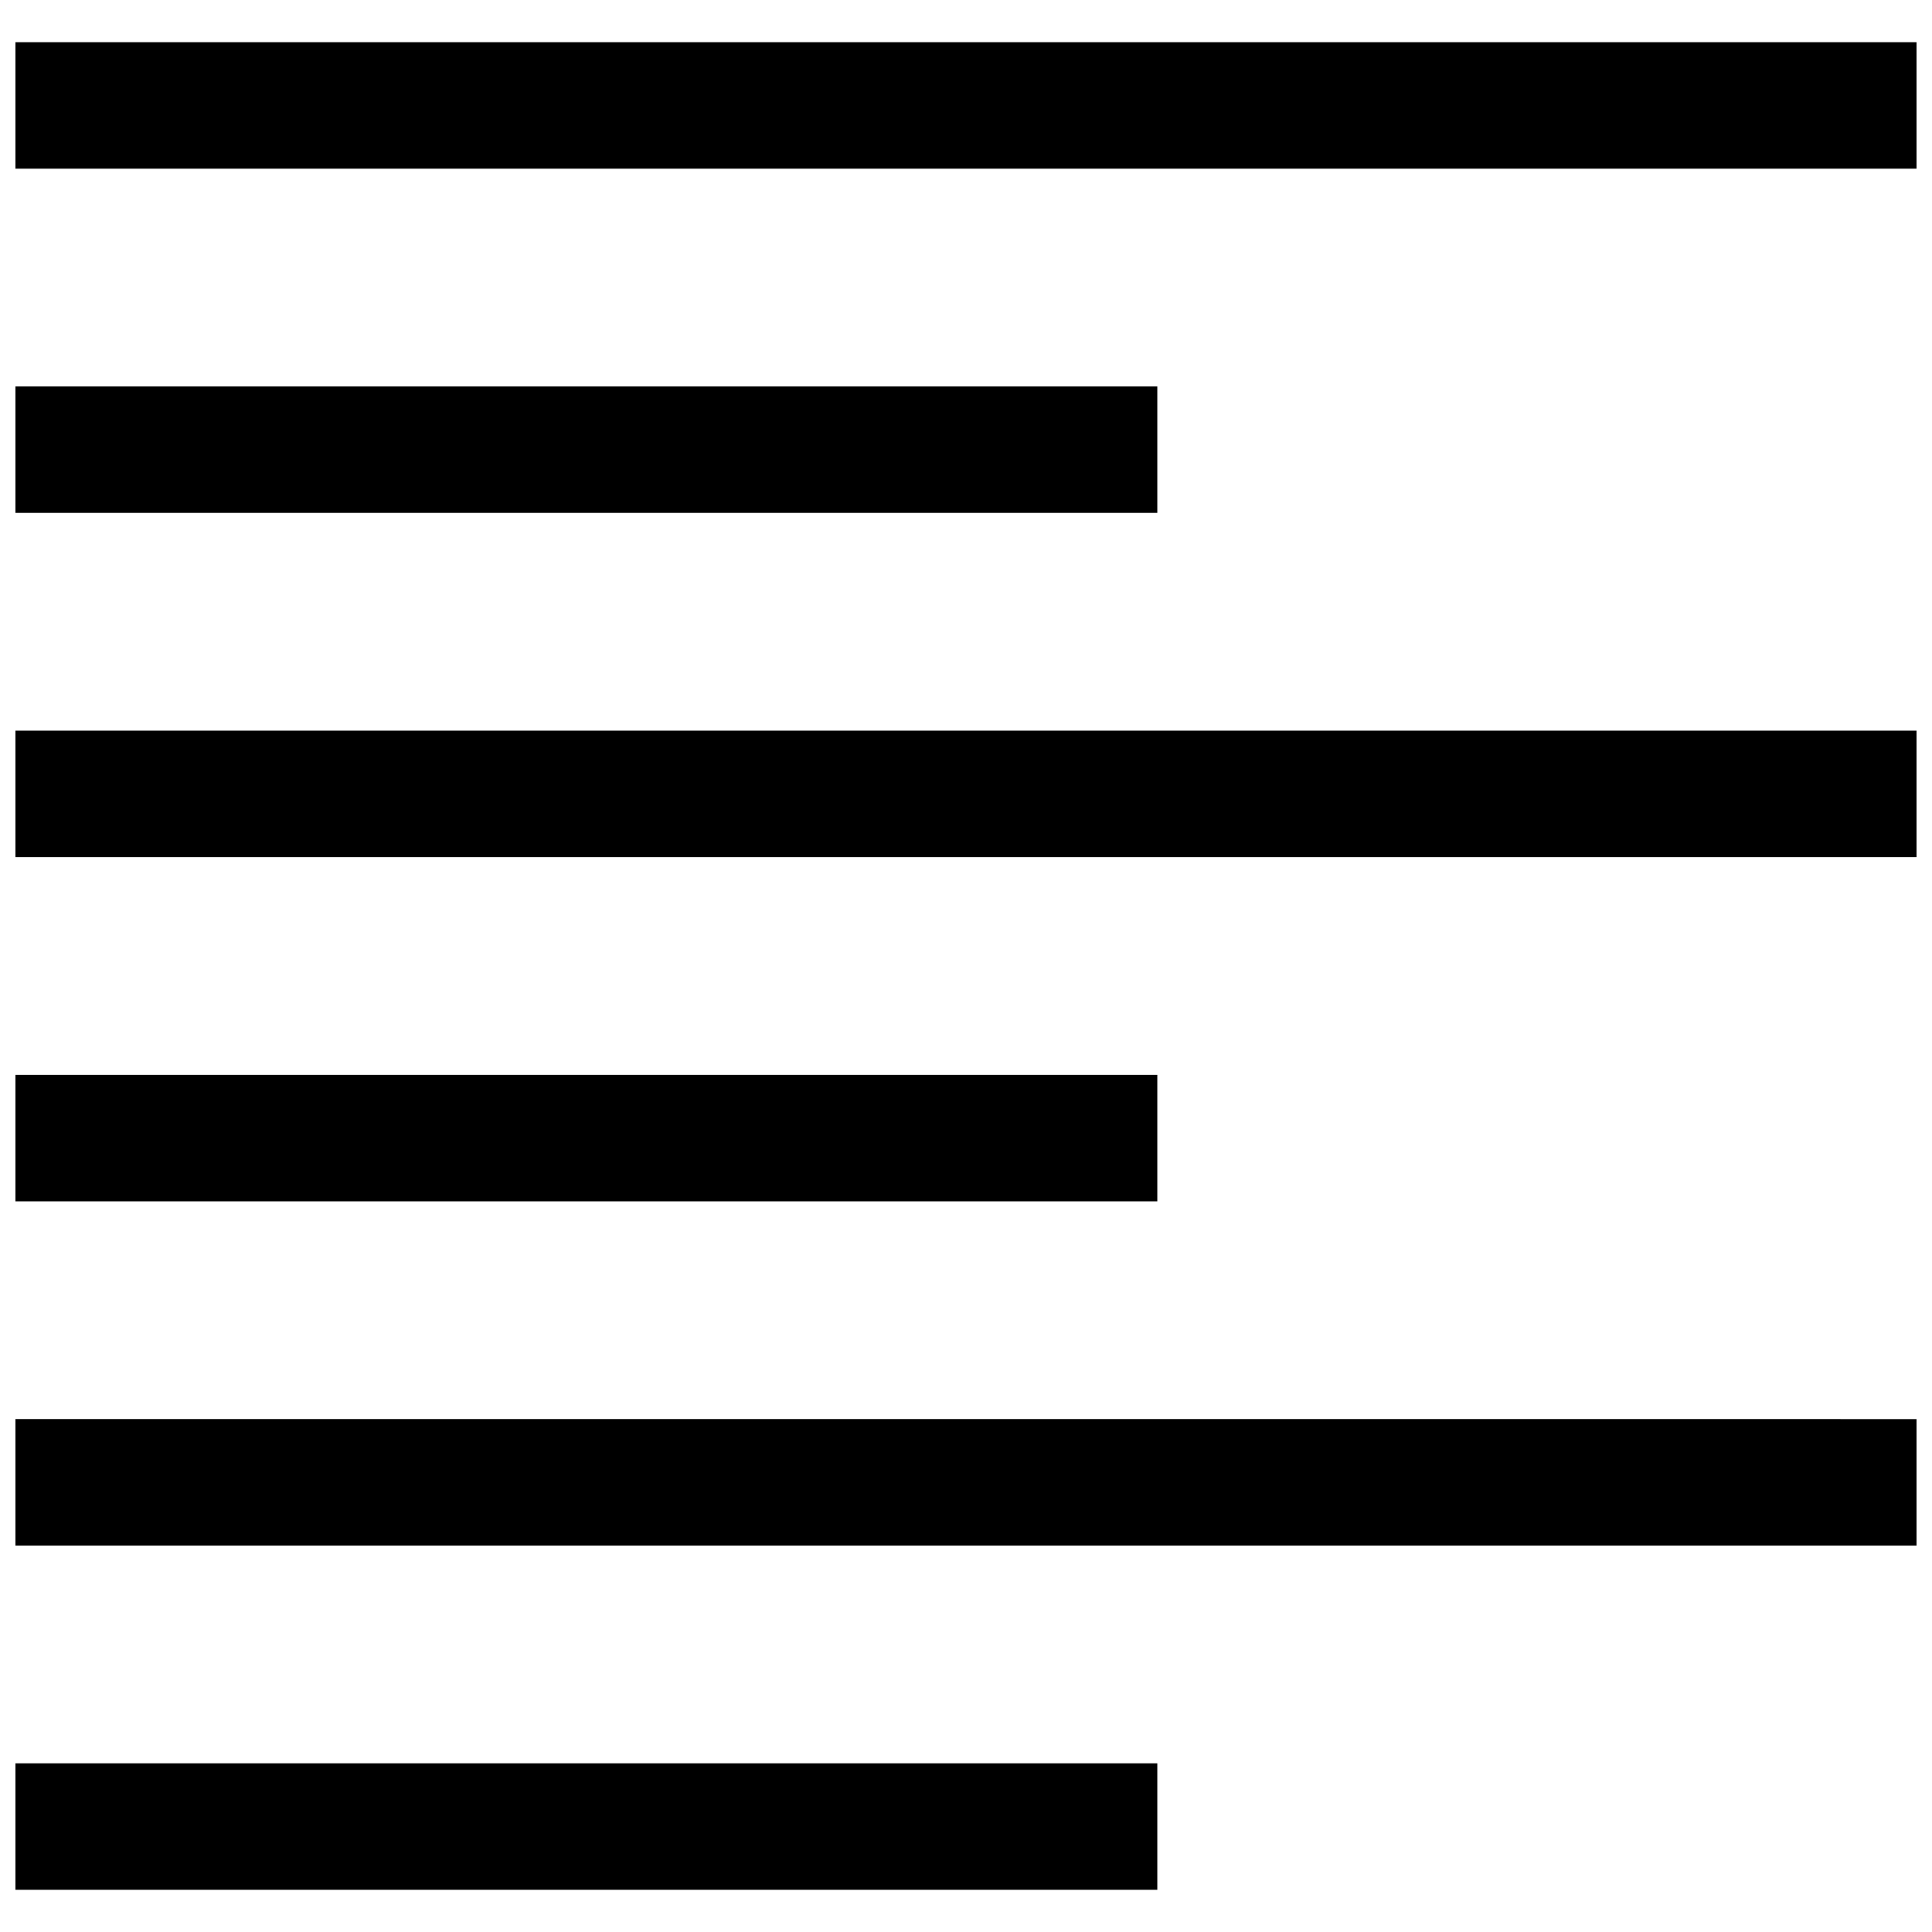
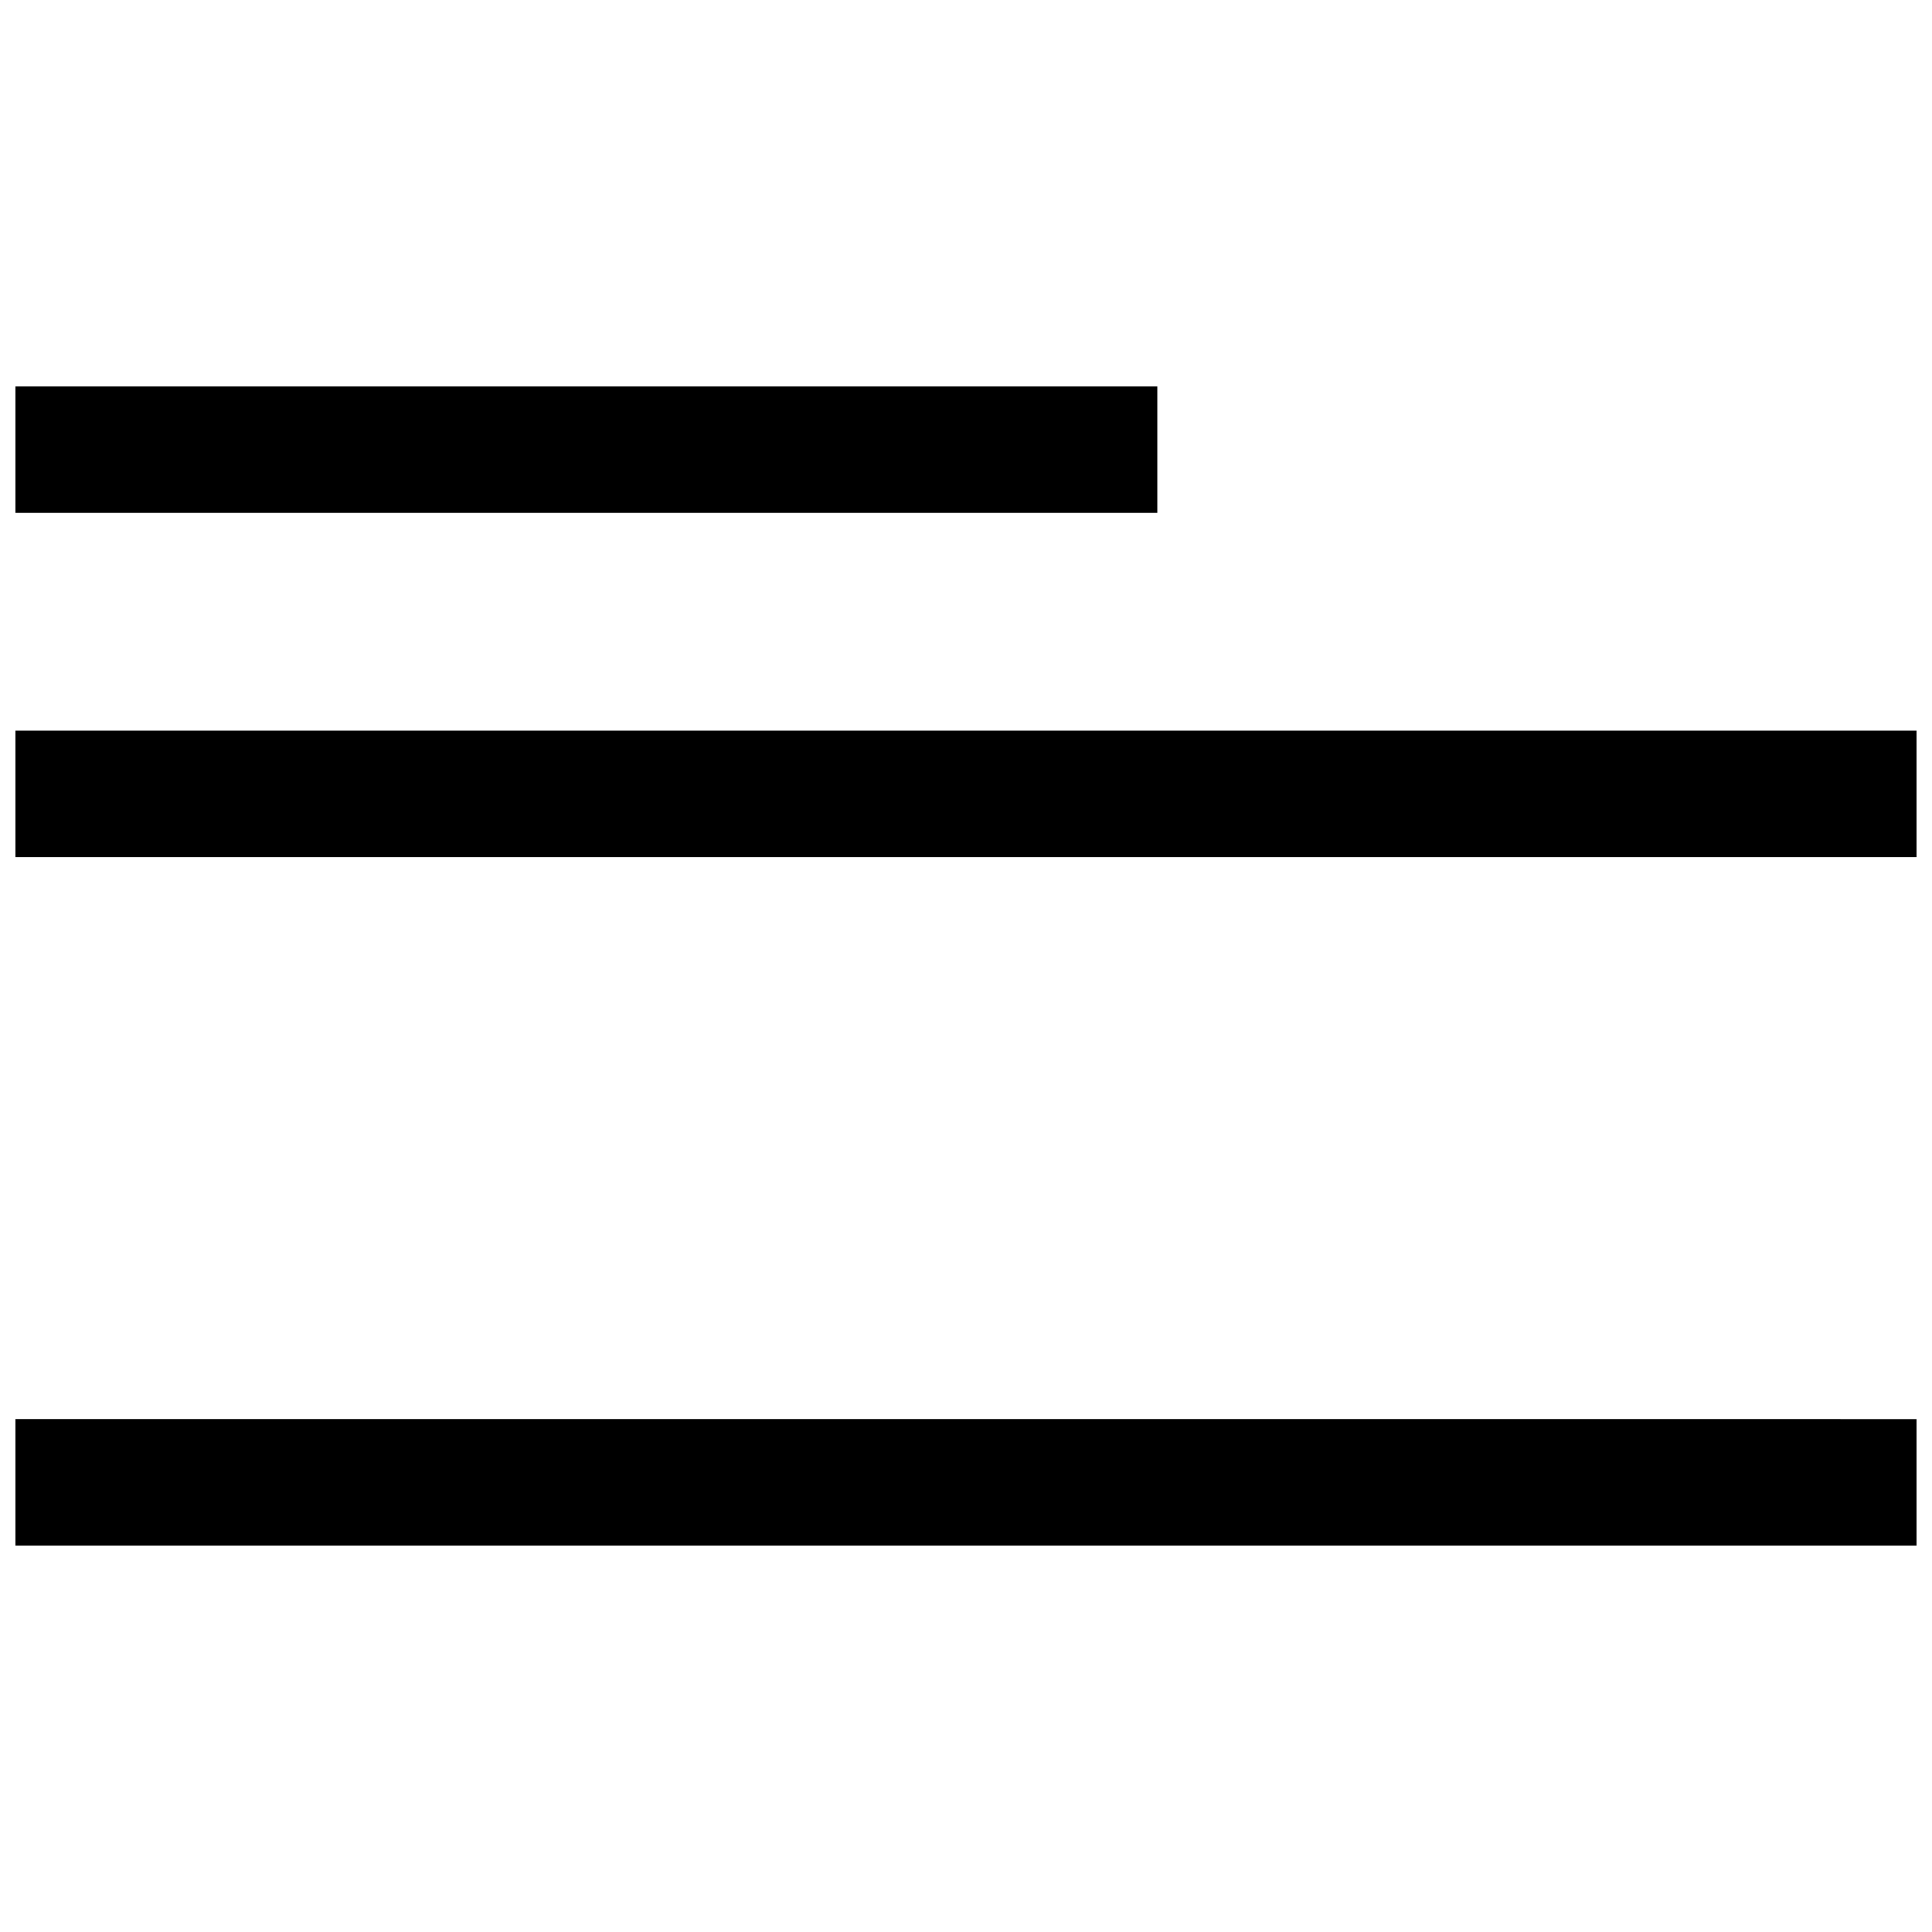
<svg xmlns="http://www.w3.org/2000/svg" width="800px" height="800px" version="1.1" viewBox="144 144 512 512">
  <defs>
    <clipPath id="f">
      <path d="m148.09 337h503.81v35h-503.81z" />
    </clipPath>
    <clipPath id="e">
      <path d="m148.09 246h302.91v34h-302.91z" />
    </clipPath>
    <clipPath id="d">
-       <path d="m148.09 155h503.81v34h-503.81z" />
+       <path d="m148.09 155h503.81h-503.81z" />
    </clipPath>
    <clipPath id="c">
      <path d="m148.09 520h503.81v34h-503.81z" />
    </clipPath>
    <clipPath id="b">
-       <path d="m148.09 428h302.91v35h-302.91z" />
-     </clipPath>
+       </clipPath>
    <clipPath id="a">
-       <path d="m148.09 611h302.91v34h-302.91z" />
-     </clipPath>
+       </clipPath>
  </defs>
  <g>
    <g clip-path="url(#f)">
      <path d="m148.09 337.63v33.516h503.81v-33.512z" />
    </g>
    <g clip-path="url(#e)">
      <path d="m148.09 246.41v33.516h302.61v-33.512z" />
    </g>
    <g clip-path="url(#d)">
      <path d="m148.09 155.18v33.516h503.81v-33.512z" />
    </g>
    <g clip-path="url(#c)">
      <path d="m148.09 520.07v33.516h503.81v-33.512z" />
    </g>
    <g clip-path="url(#b)">
      <path d="m148.09 428.85v33.516h302.61v-33.512z" />
    </g>
    <g clip-path="url(#a)">
      <path d="m148.09 611.3v33.516h302.61v-33.512z" />
    </g>
  </g>
</svg>